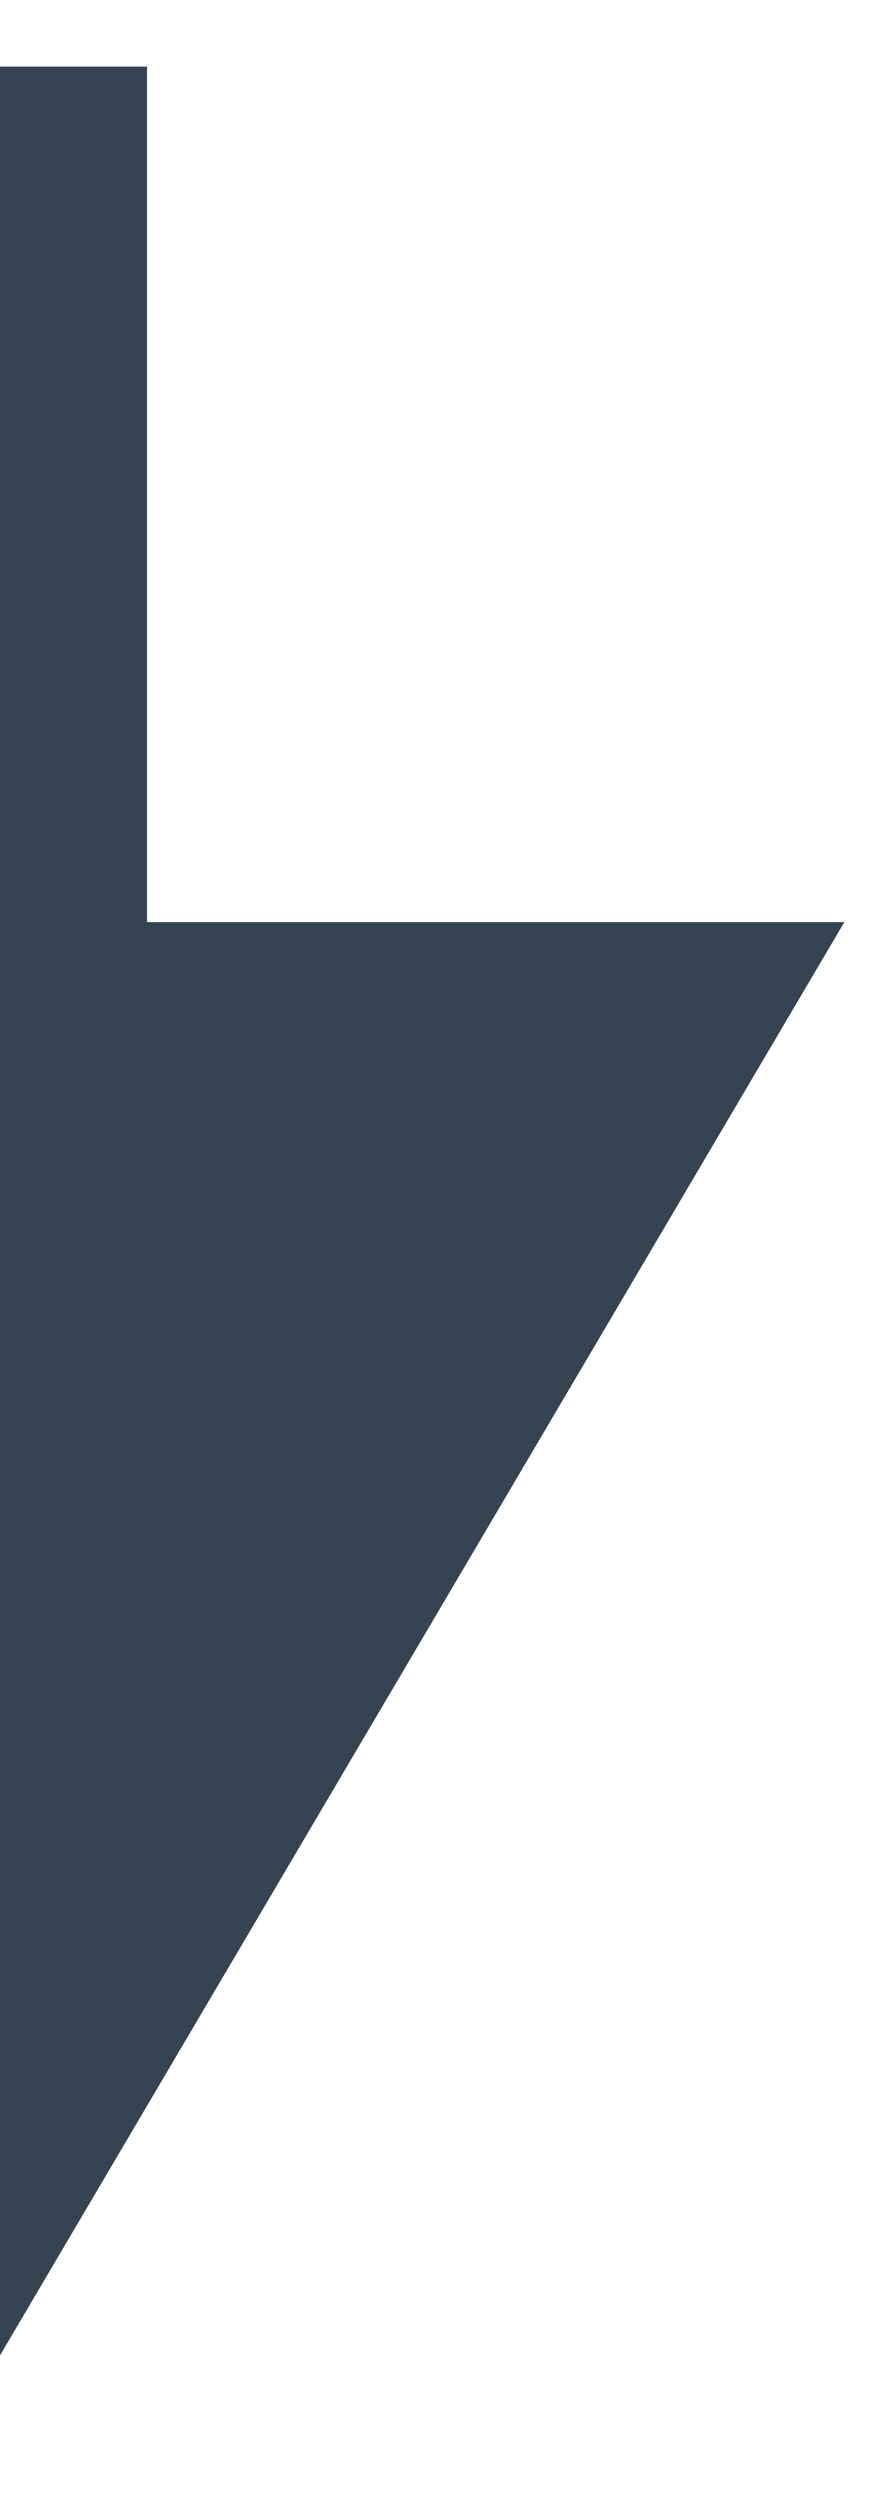
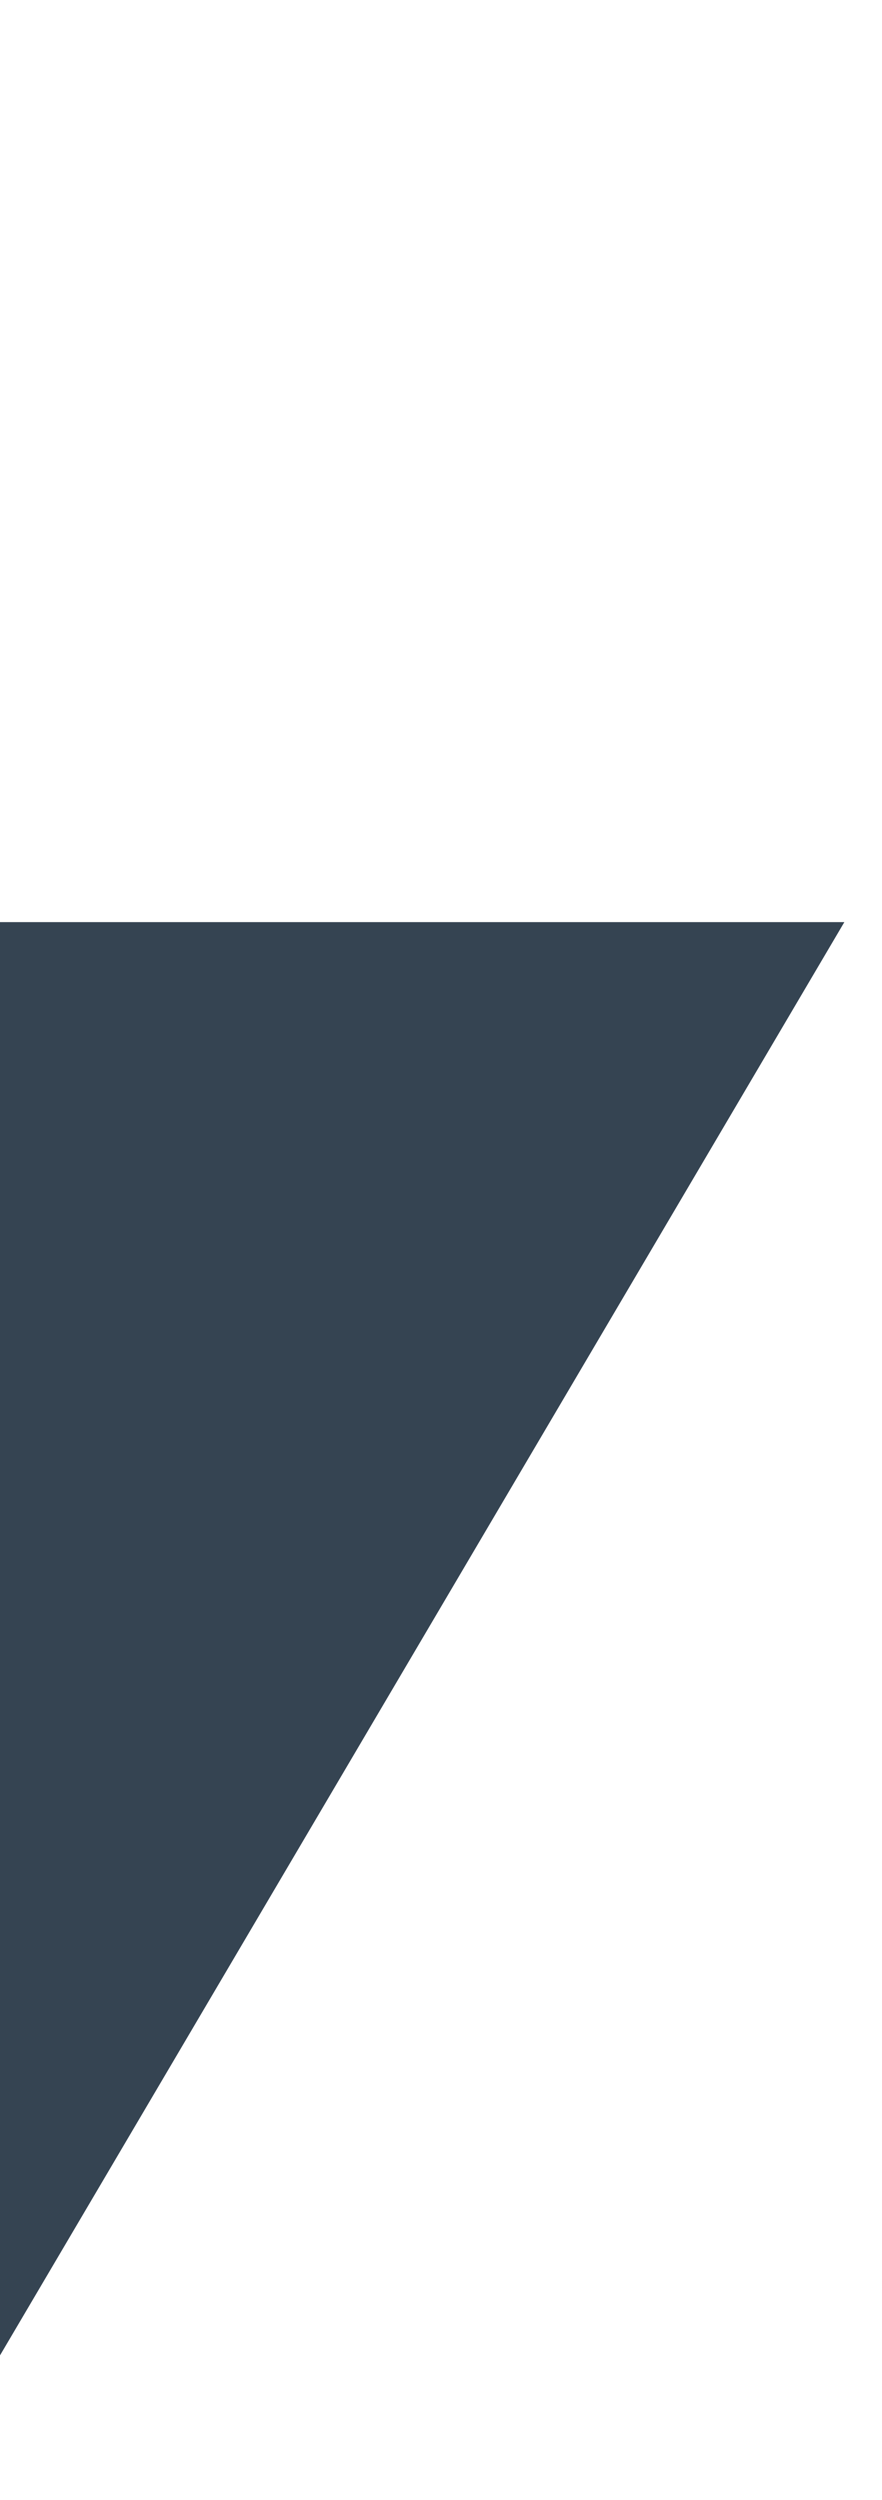
<svg xmlns="http://www.w3.org/2000/svg" width="6" height="17" viewBox="0 0 6 17" fill="none">
  <path d="M8.02117e-07 6.27L0 16.016L5.744 6.27L8.02117e-07 6.27Z" fill="#354452" />
-   <path d="M1 0.453L1 11.953C1 12.229 0.776 12.453 0.5 12.453C0.224 12.453 -5.14752e-07 12.229 -5.02681e-07 11.953L5.36442e-07 0.453L1 0.453Z" fill="#354452" />
</svg>